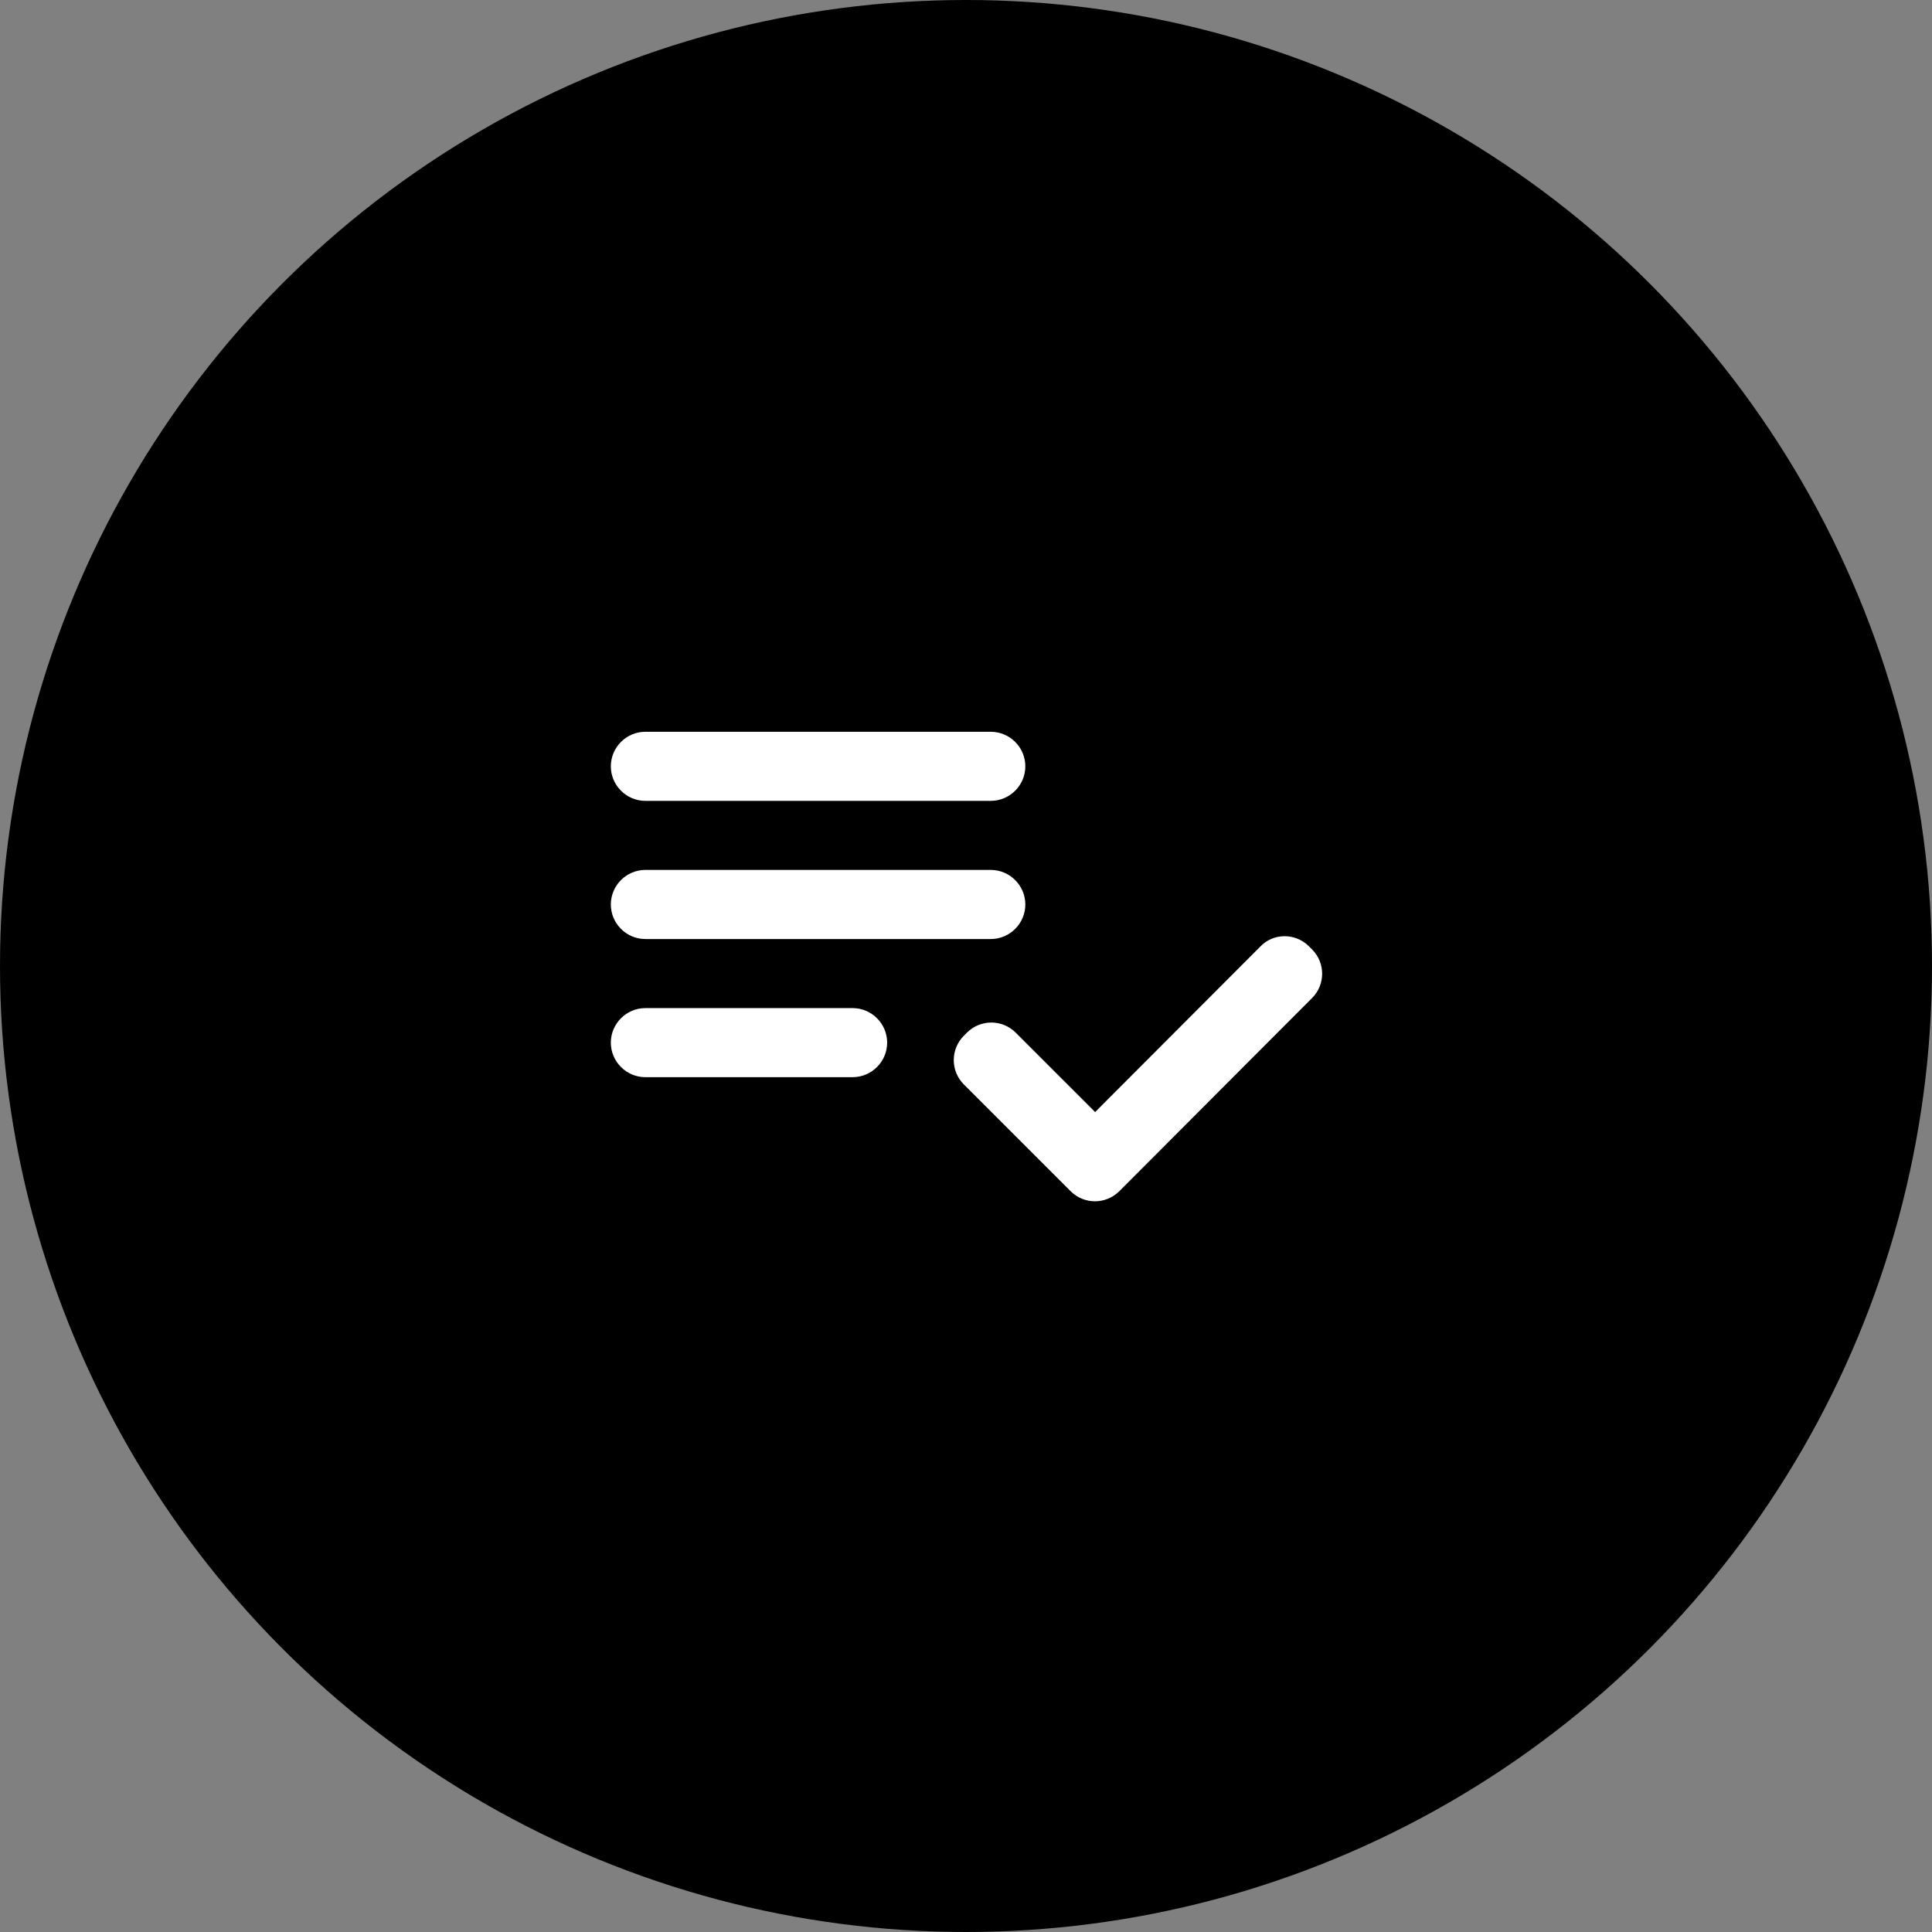
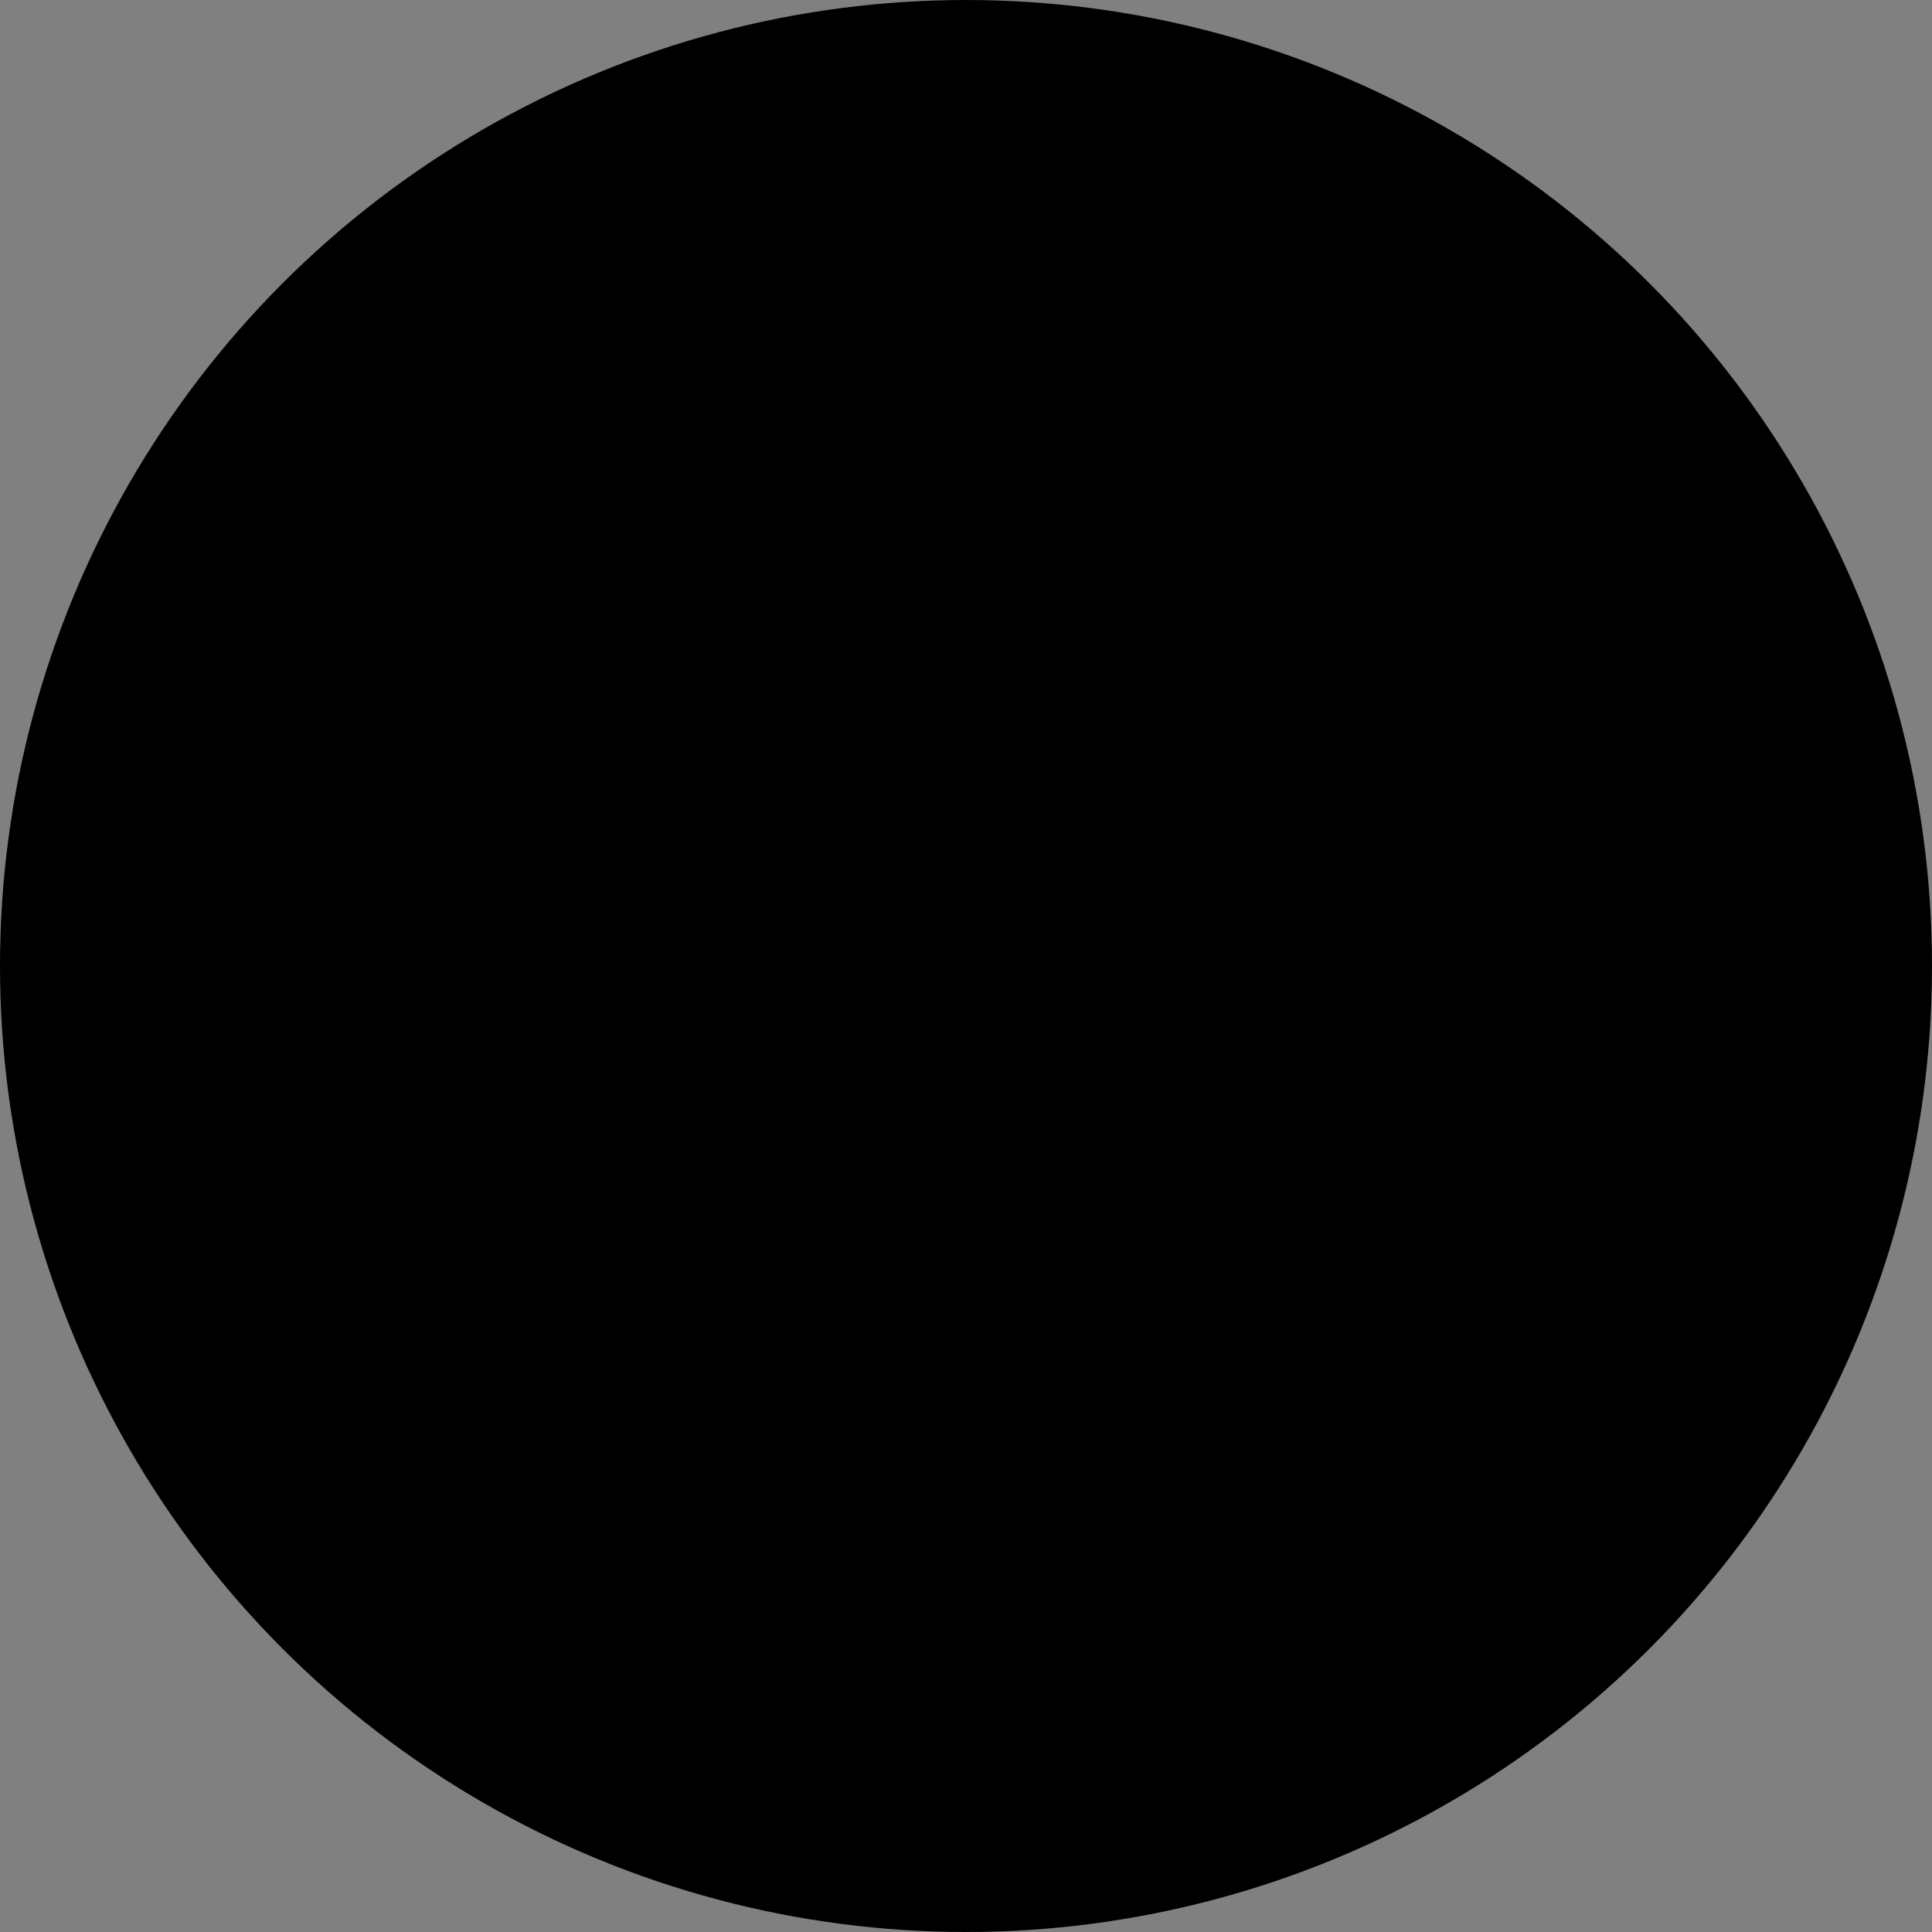
<svg xmlns="http://www.w3.org/2000/svg" width="48" height="48" viewBox="0 0 48 48" fill="none">
  <rect x="0" y="0" width="48" height="48" fill="#808080" stroke="none" />
  <circle cx="24" cy="24" r="24" fill="black" />
-   <path fill-rule="evenodd" clip-rule="evenodd" d="M16.034 18.181H24.616C25.088 18.181 25.474 18.567 25.474 19.039C25.474 19.511 25.088 19.897 24.616 19.897H16.034C15.562 19.897 15.176 19.511 15.176 19.039C15.176 18.567 15.562 18.181 16.034 18.181ZM16.034 21.613H24.616C25.088 21.613 25.474 22 25.474 22.472C25.474 22.944 25.088 23.33 24.616 23.33H16.034C15.562 23.33 15.176 22.944 15.176 22.472C15.176 22 15.562 21.613 16.034 21.613ZM16.034 26.762H21.183C21.655 26.762 22.041 26.376 22.041 25.904C22.041 25.432 21.655 25.046 21.183 25.046H16.034C15.562 25.046 15.176 25.432 15.176 25.904C15.176 26.376 15.562 26.762 16.034 26.762ZM32.597 23.587L32.52 23.51C32.185 23.175 31.636 23.175 31.31 23.519L27.208 27.629L25.234 25.655C24.899 25.321 24.359 25.321 24.024 25.655L23.947 25.733C23.786 25.893 23.696 26.111 23.696 26.338C23.696 26.565 23.786 26.782 23.947 26.943L26.599 29.595C26.933 29.929 27.474 29.929 27.809 29.595L32.597 24.797C32.932 24.463 32.932 23.922 32.597 23.587Z" fill="white" />
</svg>